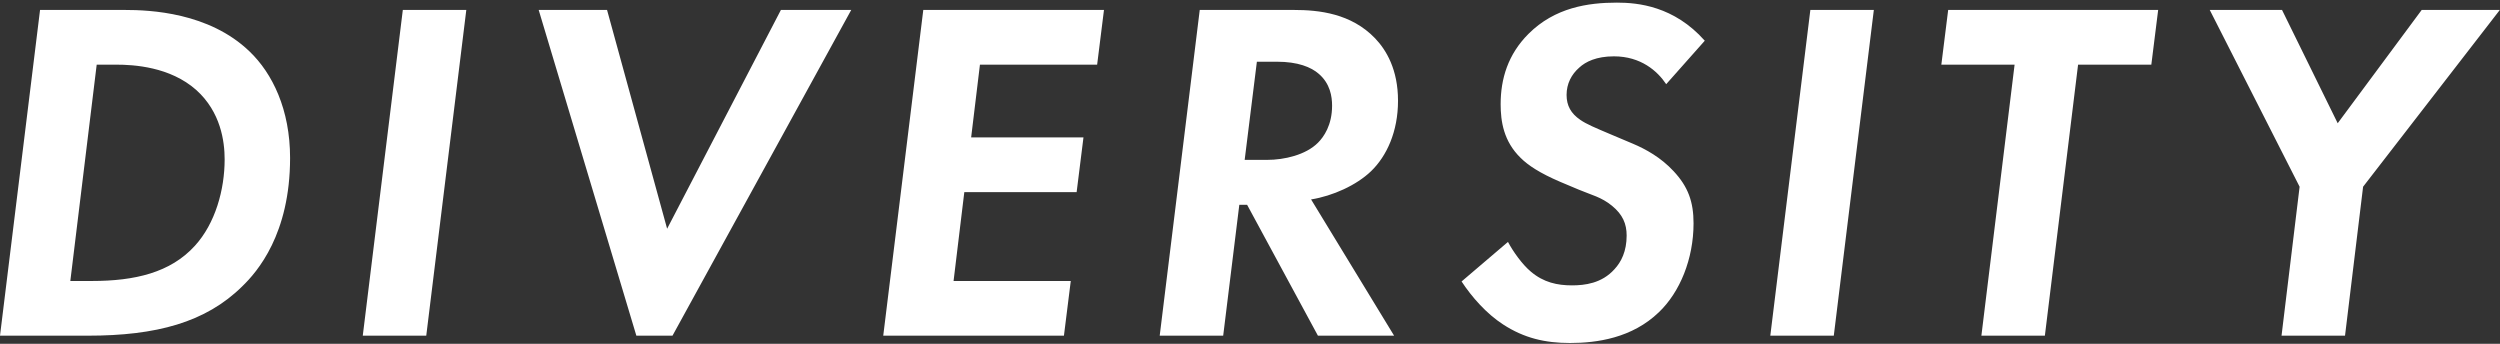
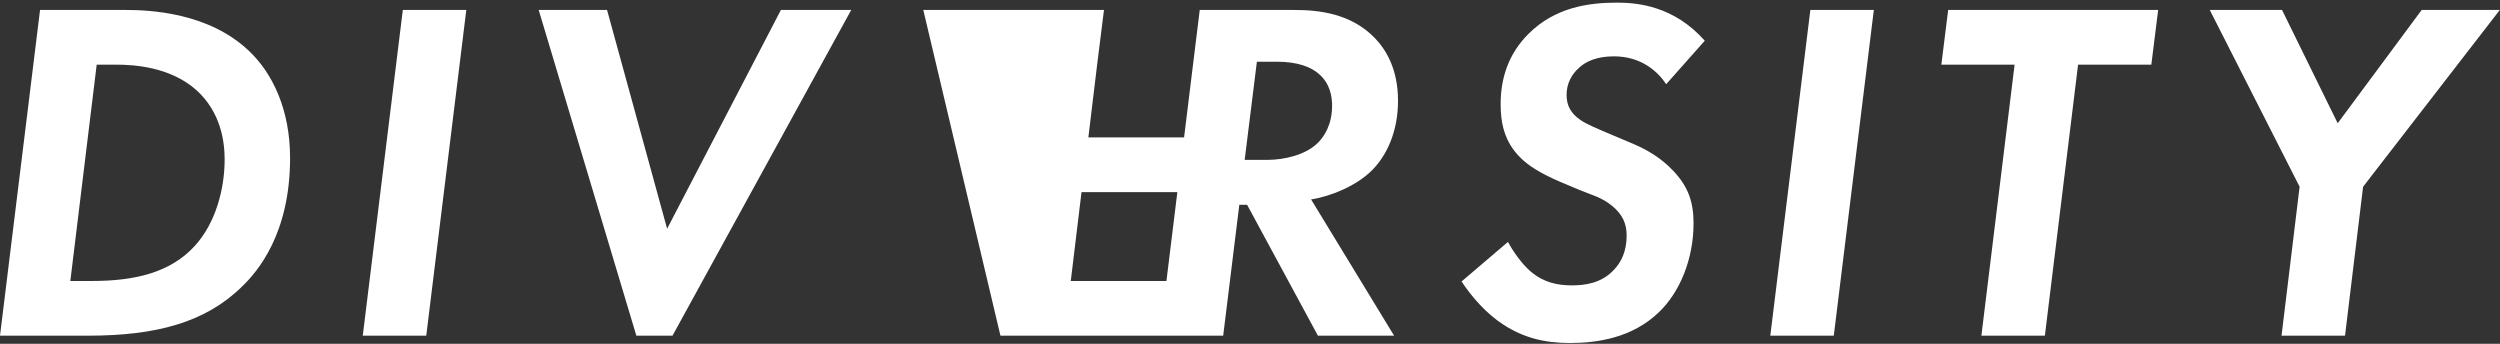
<svg xmlns="http://www.w3.org/2000/svg" width="829" height="114" fill="none">
  <rect width="100%" height="100%" fill="#333333" stroke="none" />
-   <path d="M756.558 111.311l5.992-49.39-29.797-58.622h23.967l18.461 37.57 27.853-37.57h25.91L783.602 61.92l-5.992 49.391h-21.052zM713.38 21.436h-24.29l-11.012 89.875h-21.052l11.012-89.875h-24.291L646.014 3.3h69.633l-2.267 18.137zM600.312 3.3h21.052l-13.279 108.01h-21.052L600.312 3.299zm-35.008 10.201l-12.793 14.412c-2.915-4.372-8.421-9.23-17.328-9.23-5.829 0-9.392 1.782-11.497 3.725-2.591 2.267-4.21 5.344-4.21 9.068 0 3.563 1.457 6.154 4.534 8.259 2.105 1.457 4.858 2.59 10.202 4.858l7.287 3.077c4.21 1.781 9.23 4.534 13.441 9.068 4.858 5.182 6.639 10.202 6.639 17.328 0 11.82-4.534 22.833-11.497 29.472-8.907 8.583-20.566 10.202-29.473 10.202-8.259 0-15.222-1.619-22.185-6.154-5.506-3.562-10.364-9.068-13.765-14.25l15.384-13.117c1.62 3.077 4.696 7.45 7.611 9.878 4.211 3.563 8.745 4.534 13.603 4.534 4.21 0 9.878-.647 14.088-5.344 2.267-2.428 4.049-5.991 4.049-11.173 0-3.887-1.296-6.963-4.858-9.878-3.563-2.915-6.802-3.563-11.012-5.344L517.37 60.3c-6.801-2.915-10.687-5.506-13.116-7.935-5.668-5.506-6.64-12.145-6.64-17.813 0-8.42 2.429-16.518 9.23-23.319C515.589 2.49 526.601.87 536.155.87c6.963 0 18.947 1.134 29.149 12.631zM397.834 3.3h31.254c8.258 0 18.946 1.133 26.881 9.392 3.725 3.886 7.611 10.364 7.611 20.727 0 10.203-3.725 18.3-8.906 23.32-4.859 4.696-12.793 8.258-19.919 9.392l27.53 45.18h-25.263l-23.48-43.399h-2.591l-5.344 43.399h-21.052L397.834 3.299zm18.946 17.165l-4.048 32.549h7.449c5.668 0 12.793-1.62 16.841-5.668 1.944-1.943 4.697-5.83 4.697-12.307 0-3.077-.648-7.287-4.373-10.526-2.591-2.267-6.963-4.048-13.926-4.048h-6.64zM366.079 3.3l-2.267 18.136h-38.865l-2.915 24.129h37.245l-2.267 18.137h-37.245l-3.563 29.472h38.865l-2.267 18.137h-59.917L306.162 3.299h59.917zm-187.451 0h22.671l19.919 72.547 37.731-72.548h23.319l-59.269 108.012h-11.983L178.628 3.299zm-45.054 0h21.052l-13.279 108.01h-21.052L133.574 3.299zm-120.295 0h28.177c8.259 0 27.853.809 41.294 13.764 7.61 7.287 13.44 19.27 13.44 35.302 0 25.262-10.85 37.731-15.87 42.59-12.145 11.983-28.5 16.355-51.171 16.355H0L13.28 3.299zm18.784 18.136L23.32 93.174h7.125c14.25 0 26.072-2.753 34.169-11.66 6.801-7.448 9.878-18.622 9.878-28.662 0-5.992-1.296-15.708-9.392-22.995-8.745-7.773-20.89-8.42-26.558-8.42h-6.477z" fill="#fff" />
+   <path d="M756.558 111.311l5.992-49.39-29.797-58.622h23.967l18.461 37.57 27.853-37.57h25.91L783.602 61.92l-5.992 49.391h-21.052zM713.38 21.436h-24.29l-11.012 89.875h-21.052l11.012-89.875h-24.291L646.014 3.3h69.633l-2.267 18.137zM600.312 3.3h21.052l-13.279 108.01h-21.052L600.312 3.299zm-35.008 10.201l-12.793 14.412c-2.915-4.372-8.421-9.23-17.328-9.23-5.829 0-9.392 1.782-11.497 3.725-2.591 2.267-4.21 5.344-4.21 9.068 0 3.563 1.457 6.154 4.534 8.259 2.105 1.457 4.858 2.59 10.202 4.858l7.287 3.077c4.21 1.781 9.23 4.534 13.441 9.068 4.858 5.182 6.639 10.202 6.639 17.328 0 11.82-4.534 22.833-11.497 29.472-8.907 8.583-20.566 10.202-29.473 10.202-8.259 0-15.222-1.619-22.185-6.154-5.506-3.562-10.364-9.068-13.765-14.25l15.384-13.117c1.62 3.077 4.696 7.45 7.611 9.878 4.211 3.563 8.745 4.534 13.603 4.534 4.21 0 9.878-.647 14.088-5.344 2.267-2.428 4.049-5.991 4.049-11.173 0-3.887-1.296-6.963-4.858-9.878-3.563-2.915-6.802-3.563-11.012-5.344L517.37 60.3c-6.801-2.915-10.687-5.506-13.116-7.935-5.668-5.506-6.64-12.145-6.64-17.813 0-8.42 2.429-16.518 9.23-23.319C515.589 2.49 526.601.87 536.155.87c6.963 0 18.947 1.134 29.149 12.631zM397.834 3.3h31.254c8.258 0 18.946 1.133 26.881 9.392 3.725 3.886 7.611 10.364 7.611 20.727 0 10.203-3.725 18.3-8.906 23.32-4.859 4.696-12.793 8.258-19.919 9.392l27.53 45.18h-25.263l-23.48-43.399h-2.591l-5.344 43.399h-21.052L397.834 3.299zm18.946 17.165l-4.048 32.549h7.449c5.668 0 12.793-1.62 16.841-5.668 1.944-1.943 4.697-5.83 4.697-12.307 0-3.077-.648-7.287-4.373-10.526-2.591-2.267-6.963-4.048-13.926-4.048h-6.64zM366.079 3.3l-2.267 18.136l-2.915 24.129h37.245l-2.267 18.137h-37.245l-3.563 29.472h38.865l-2.267 18.137h-59.917L306.162 3.299h59.917zm-187.451 0h22.671l19.919 72.547 37.731-72.548h23.319l-59.269 108.012h-11.983L178.628 3.299zm-45.054 0h21.052l-13.279 108.01h-21.052L133.574 3.299zm-120.295 0h28.177c8.259 0 27.853.809 41.294 13.764 7.61 7.287 13.44 19.27 13.44 35.302 0 25.262-10.85 37.731-15.87 42.59-12.145 11.983-28.5 16.355-51.171 16.355H0L13.28 3.299zm18.784 18.136L23.32 93.174h7.125c14.25 0 26.072-2.753 34.169-11.66 6.801-7.448 9.878-18.622 9.878-28.662 0-5.992-1.296-15.708-9.392-22.995-8.745-7.773-20.89-8.42-26.558-8.42h-6.477z" fill="#fff" />
</svg>